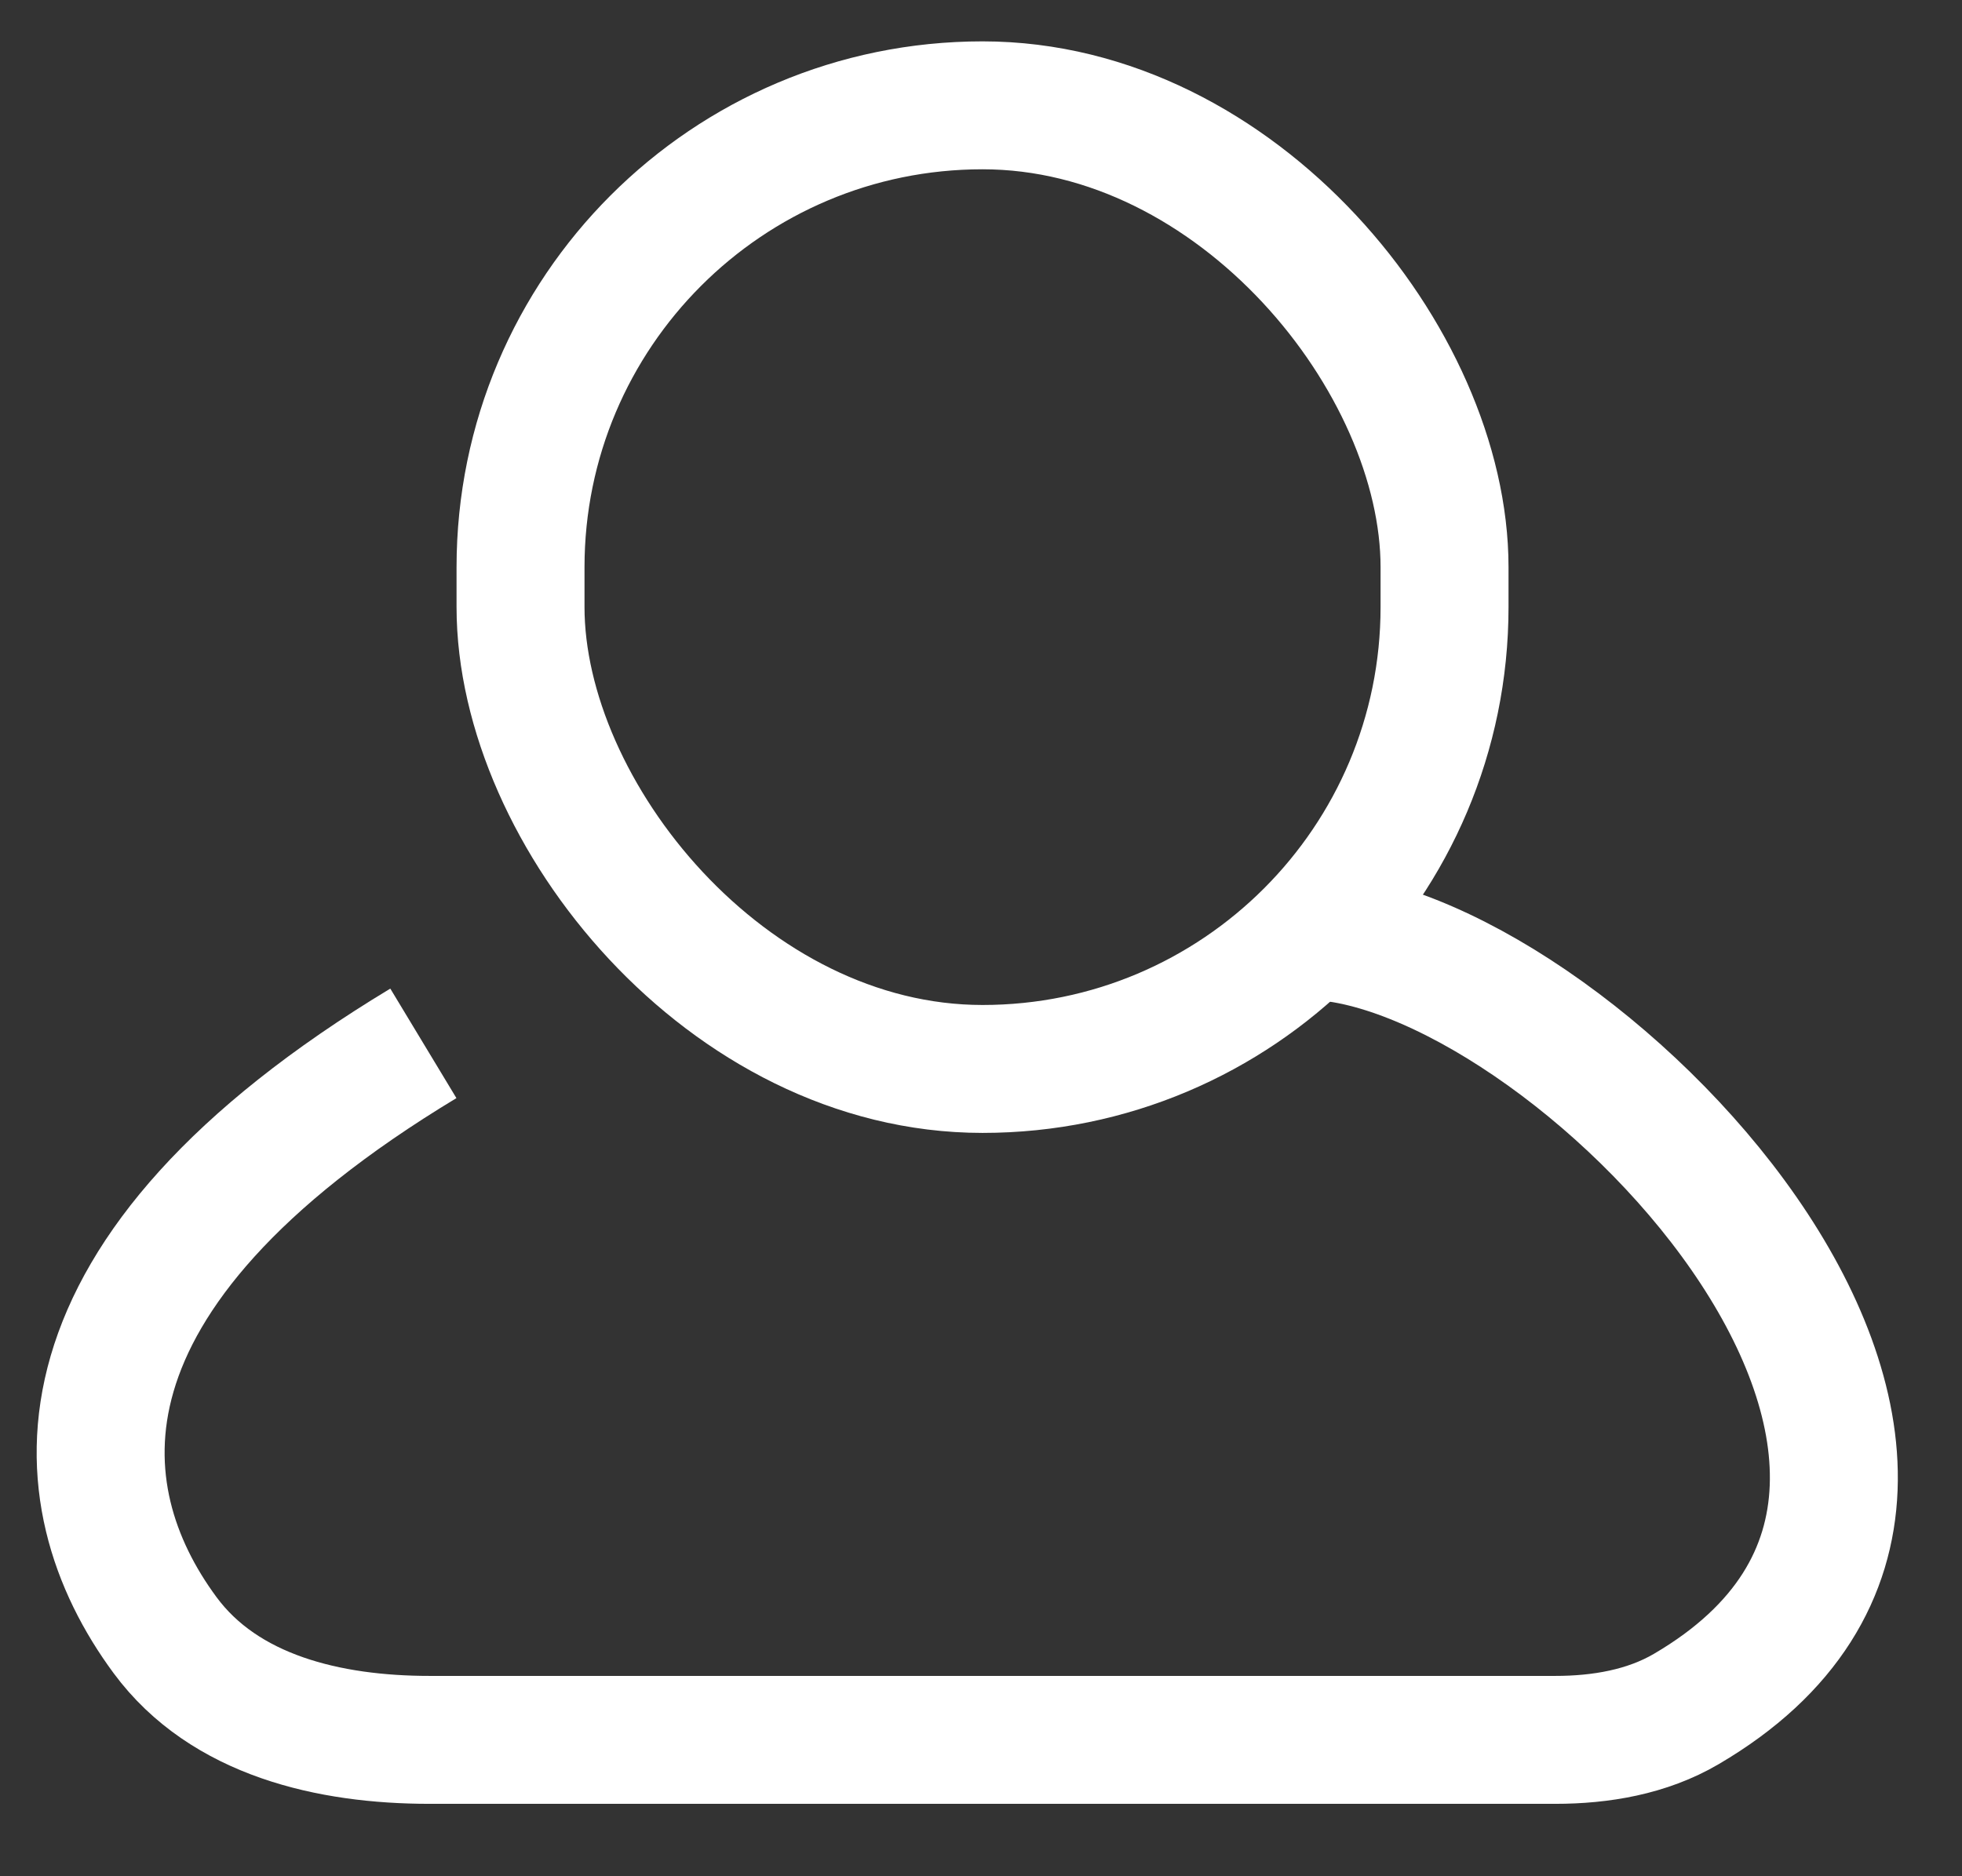
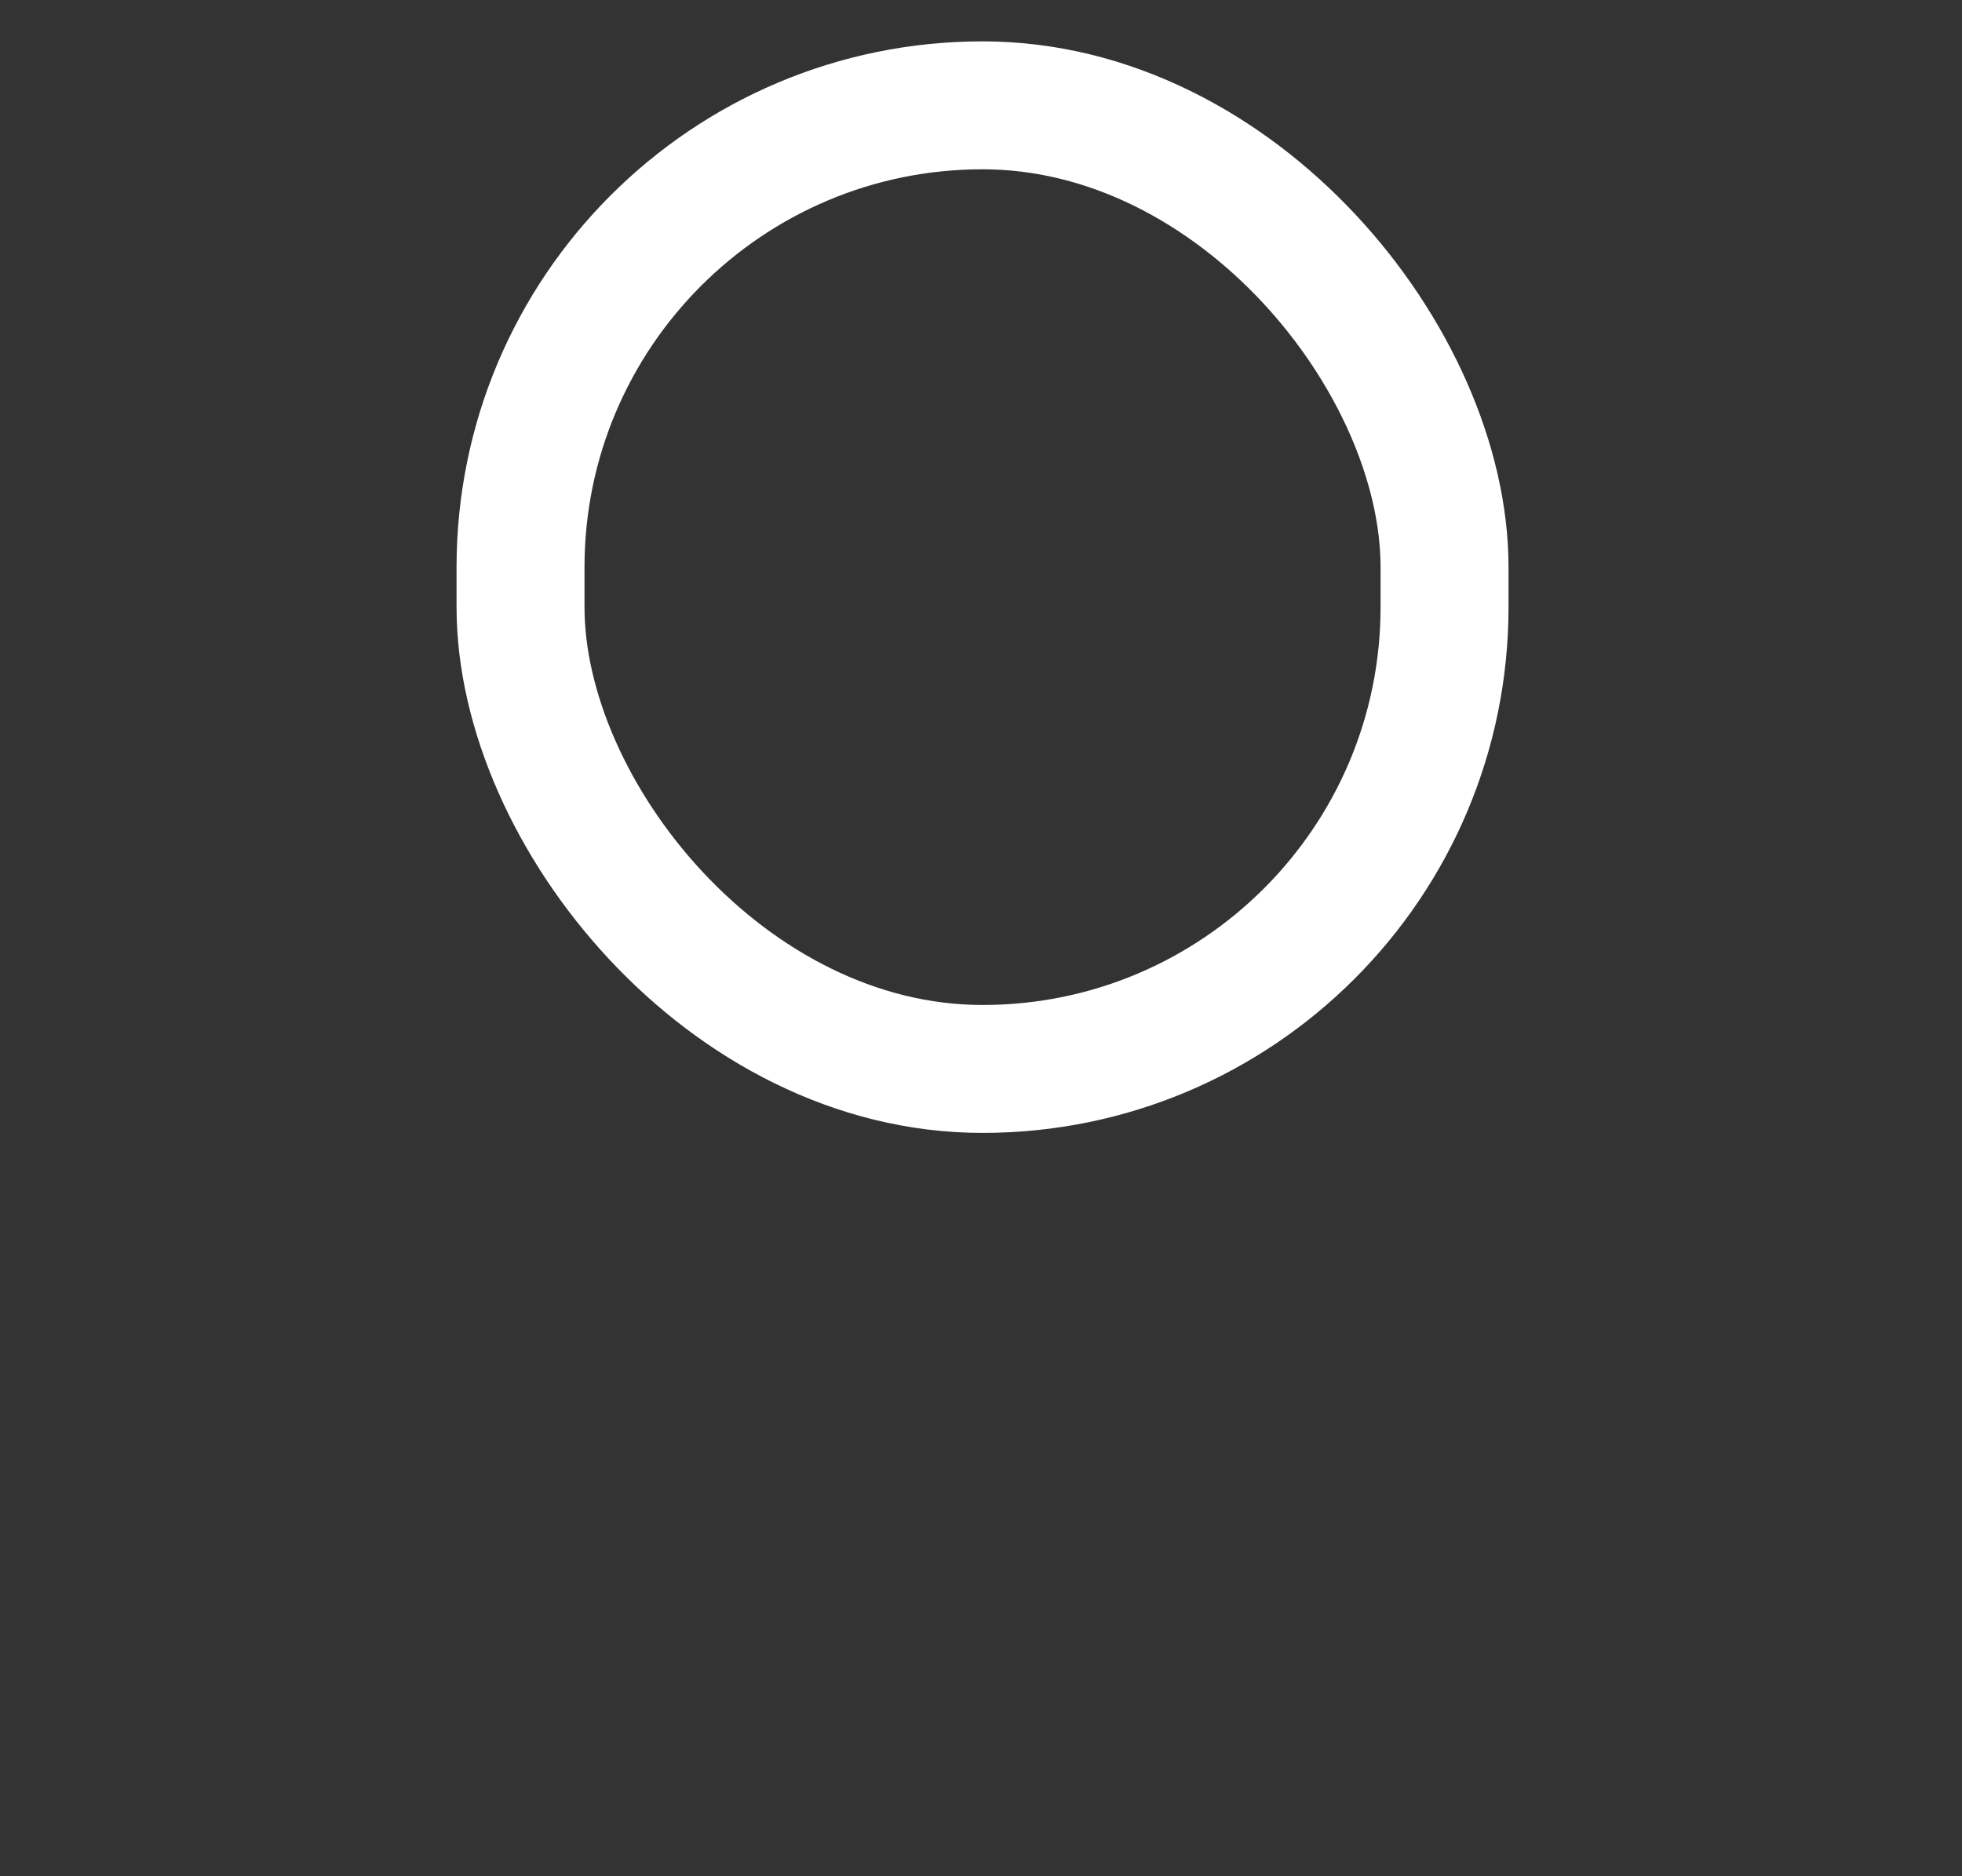
<svg xmlns="http://www.w3.org/2000/svg" width="23" height="22" viewBox="0 0 23 22" fill="none">
  <rect x="0" y="0" width="23" height="22" fill="#333333" stroke="none" />
  <rect x="6.102" y="1.235" width="10.832" height="11.299" rx="5.416" stroke="white" stroke-width="1.5" />
-   <path d="M15.321 10.973C18.305 10.973 24.515 17.258 19.768 20.039C19.308 20.309 18.765 20.401 18.232 20.401H5.036C3.862 20.401 2.632 20.117 1.935 19.173C0.729 17.54 0.477 14.942 4.963 12.234" stroke="white" stroke-width="1.5" />
</svg>